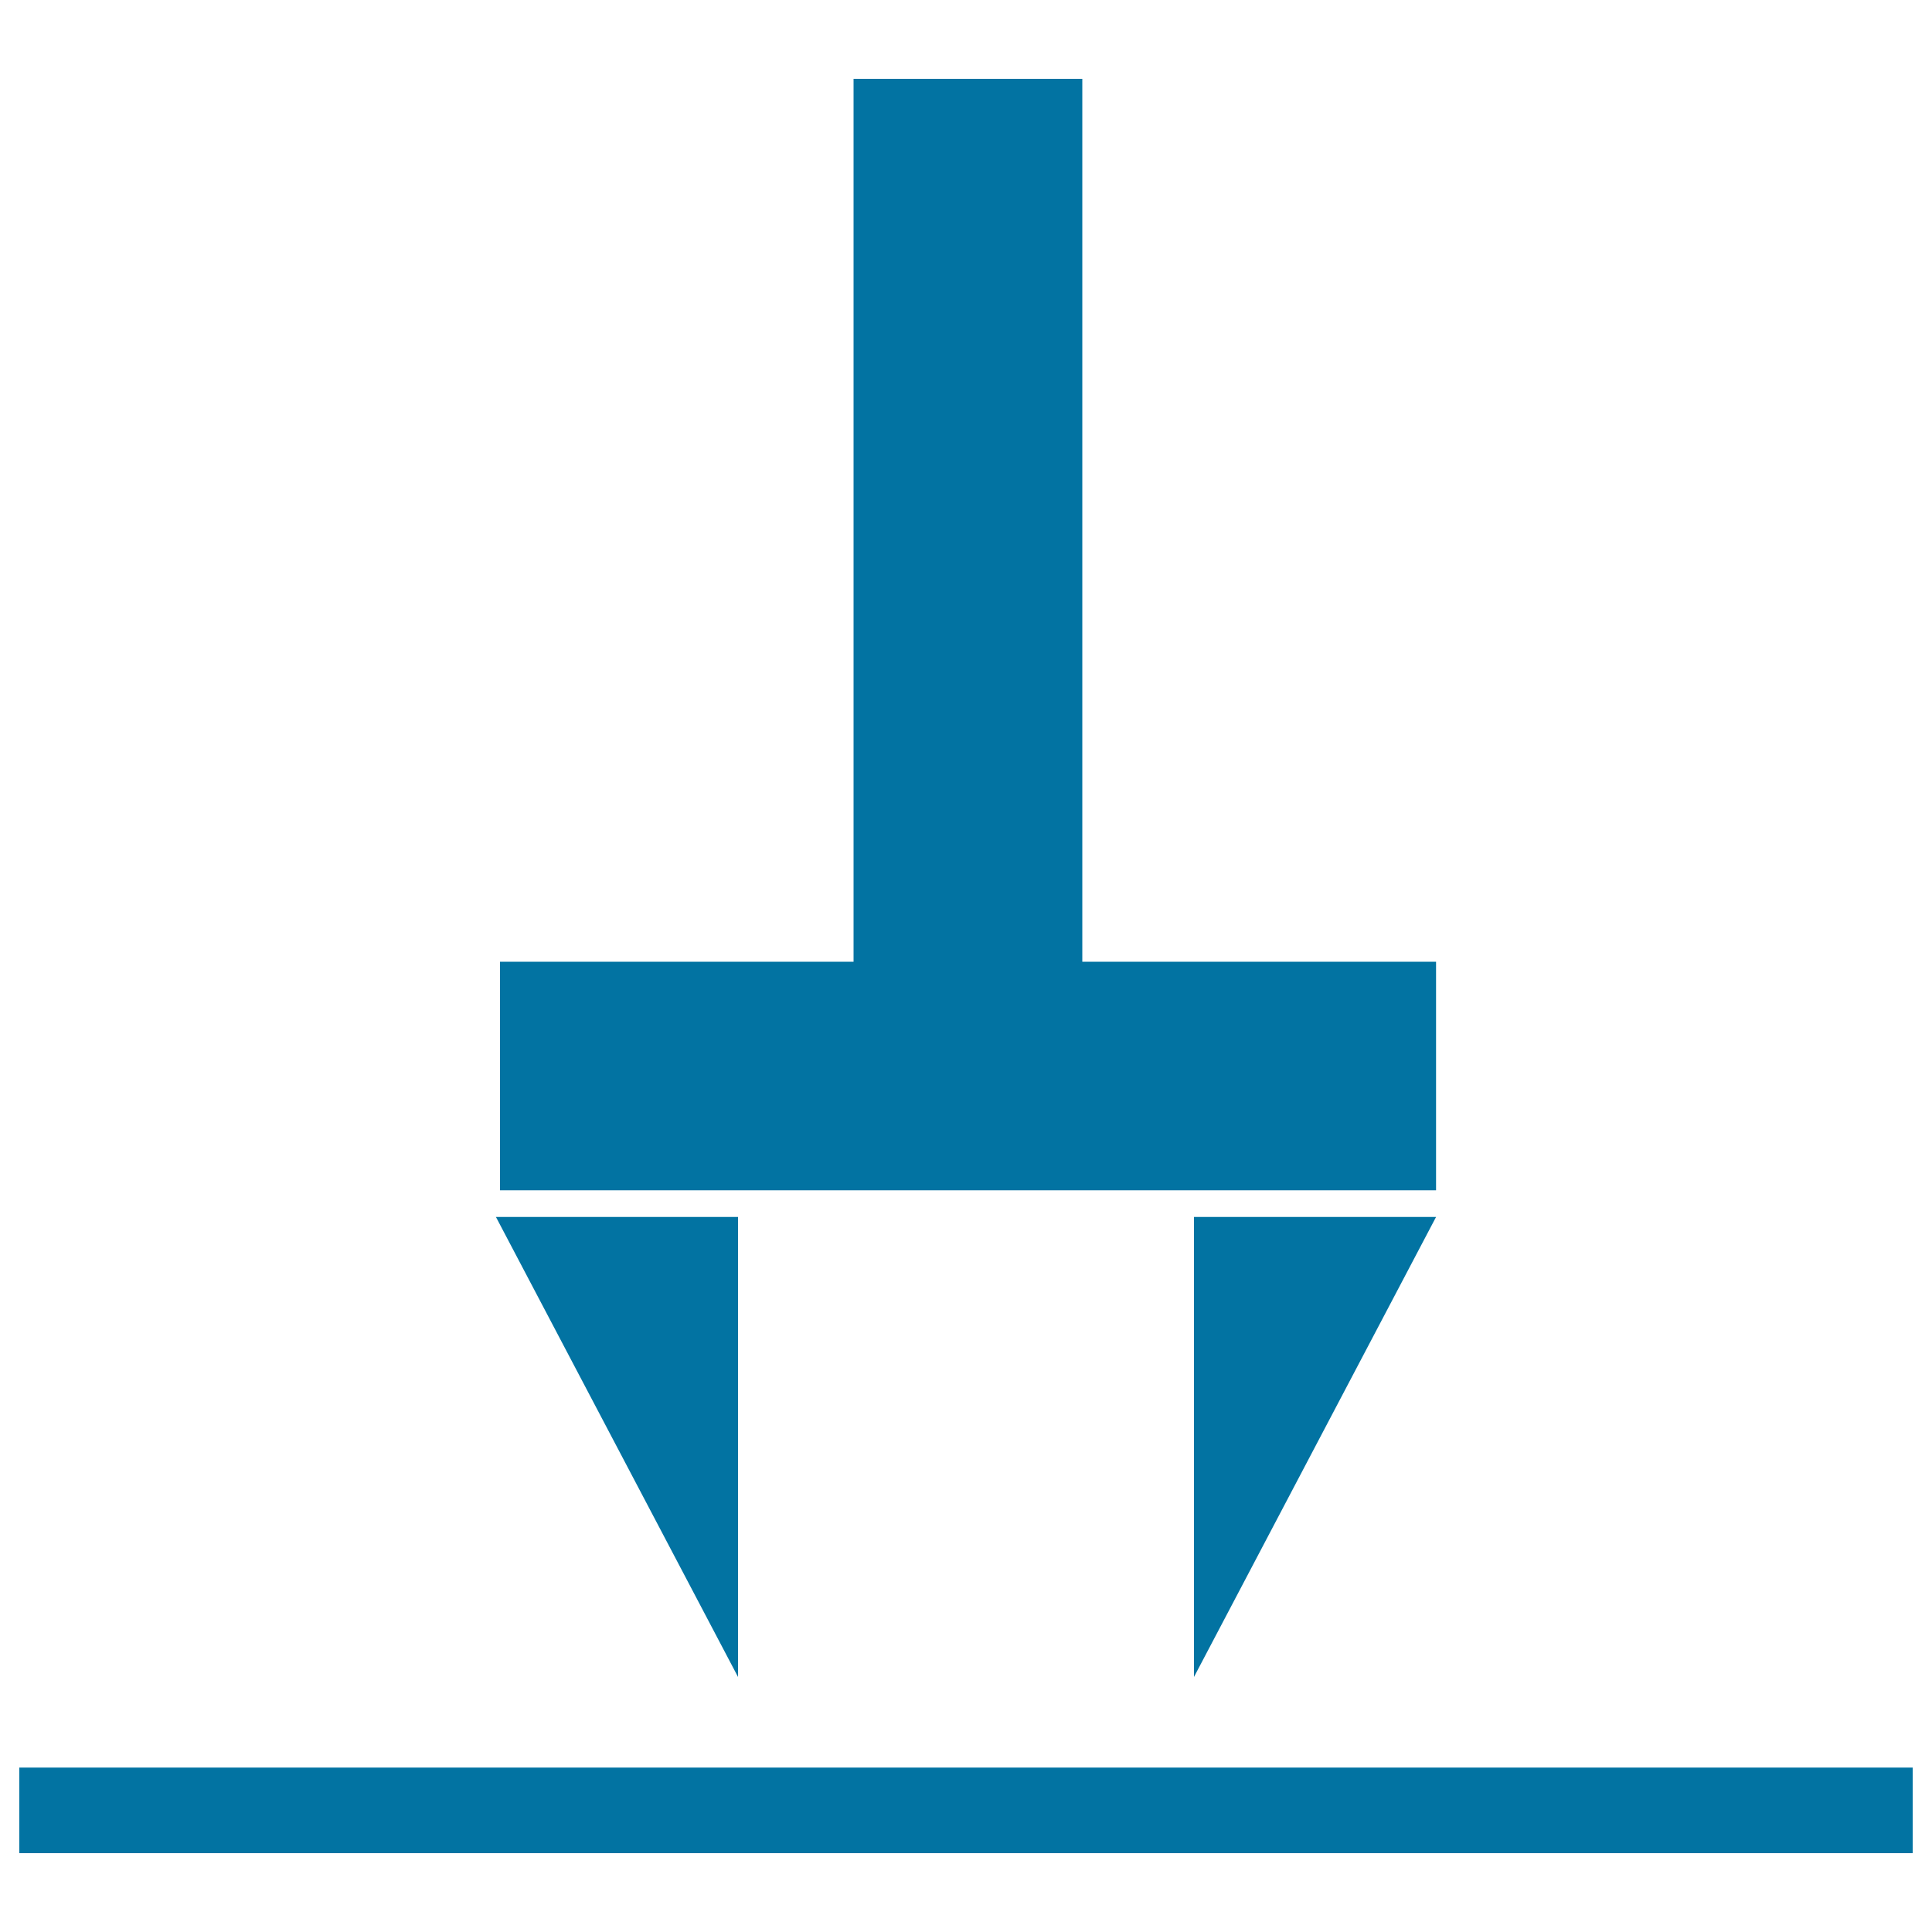
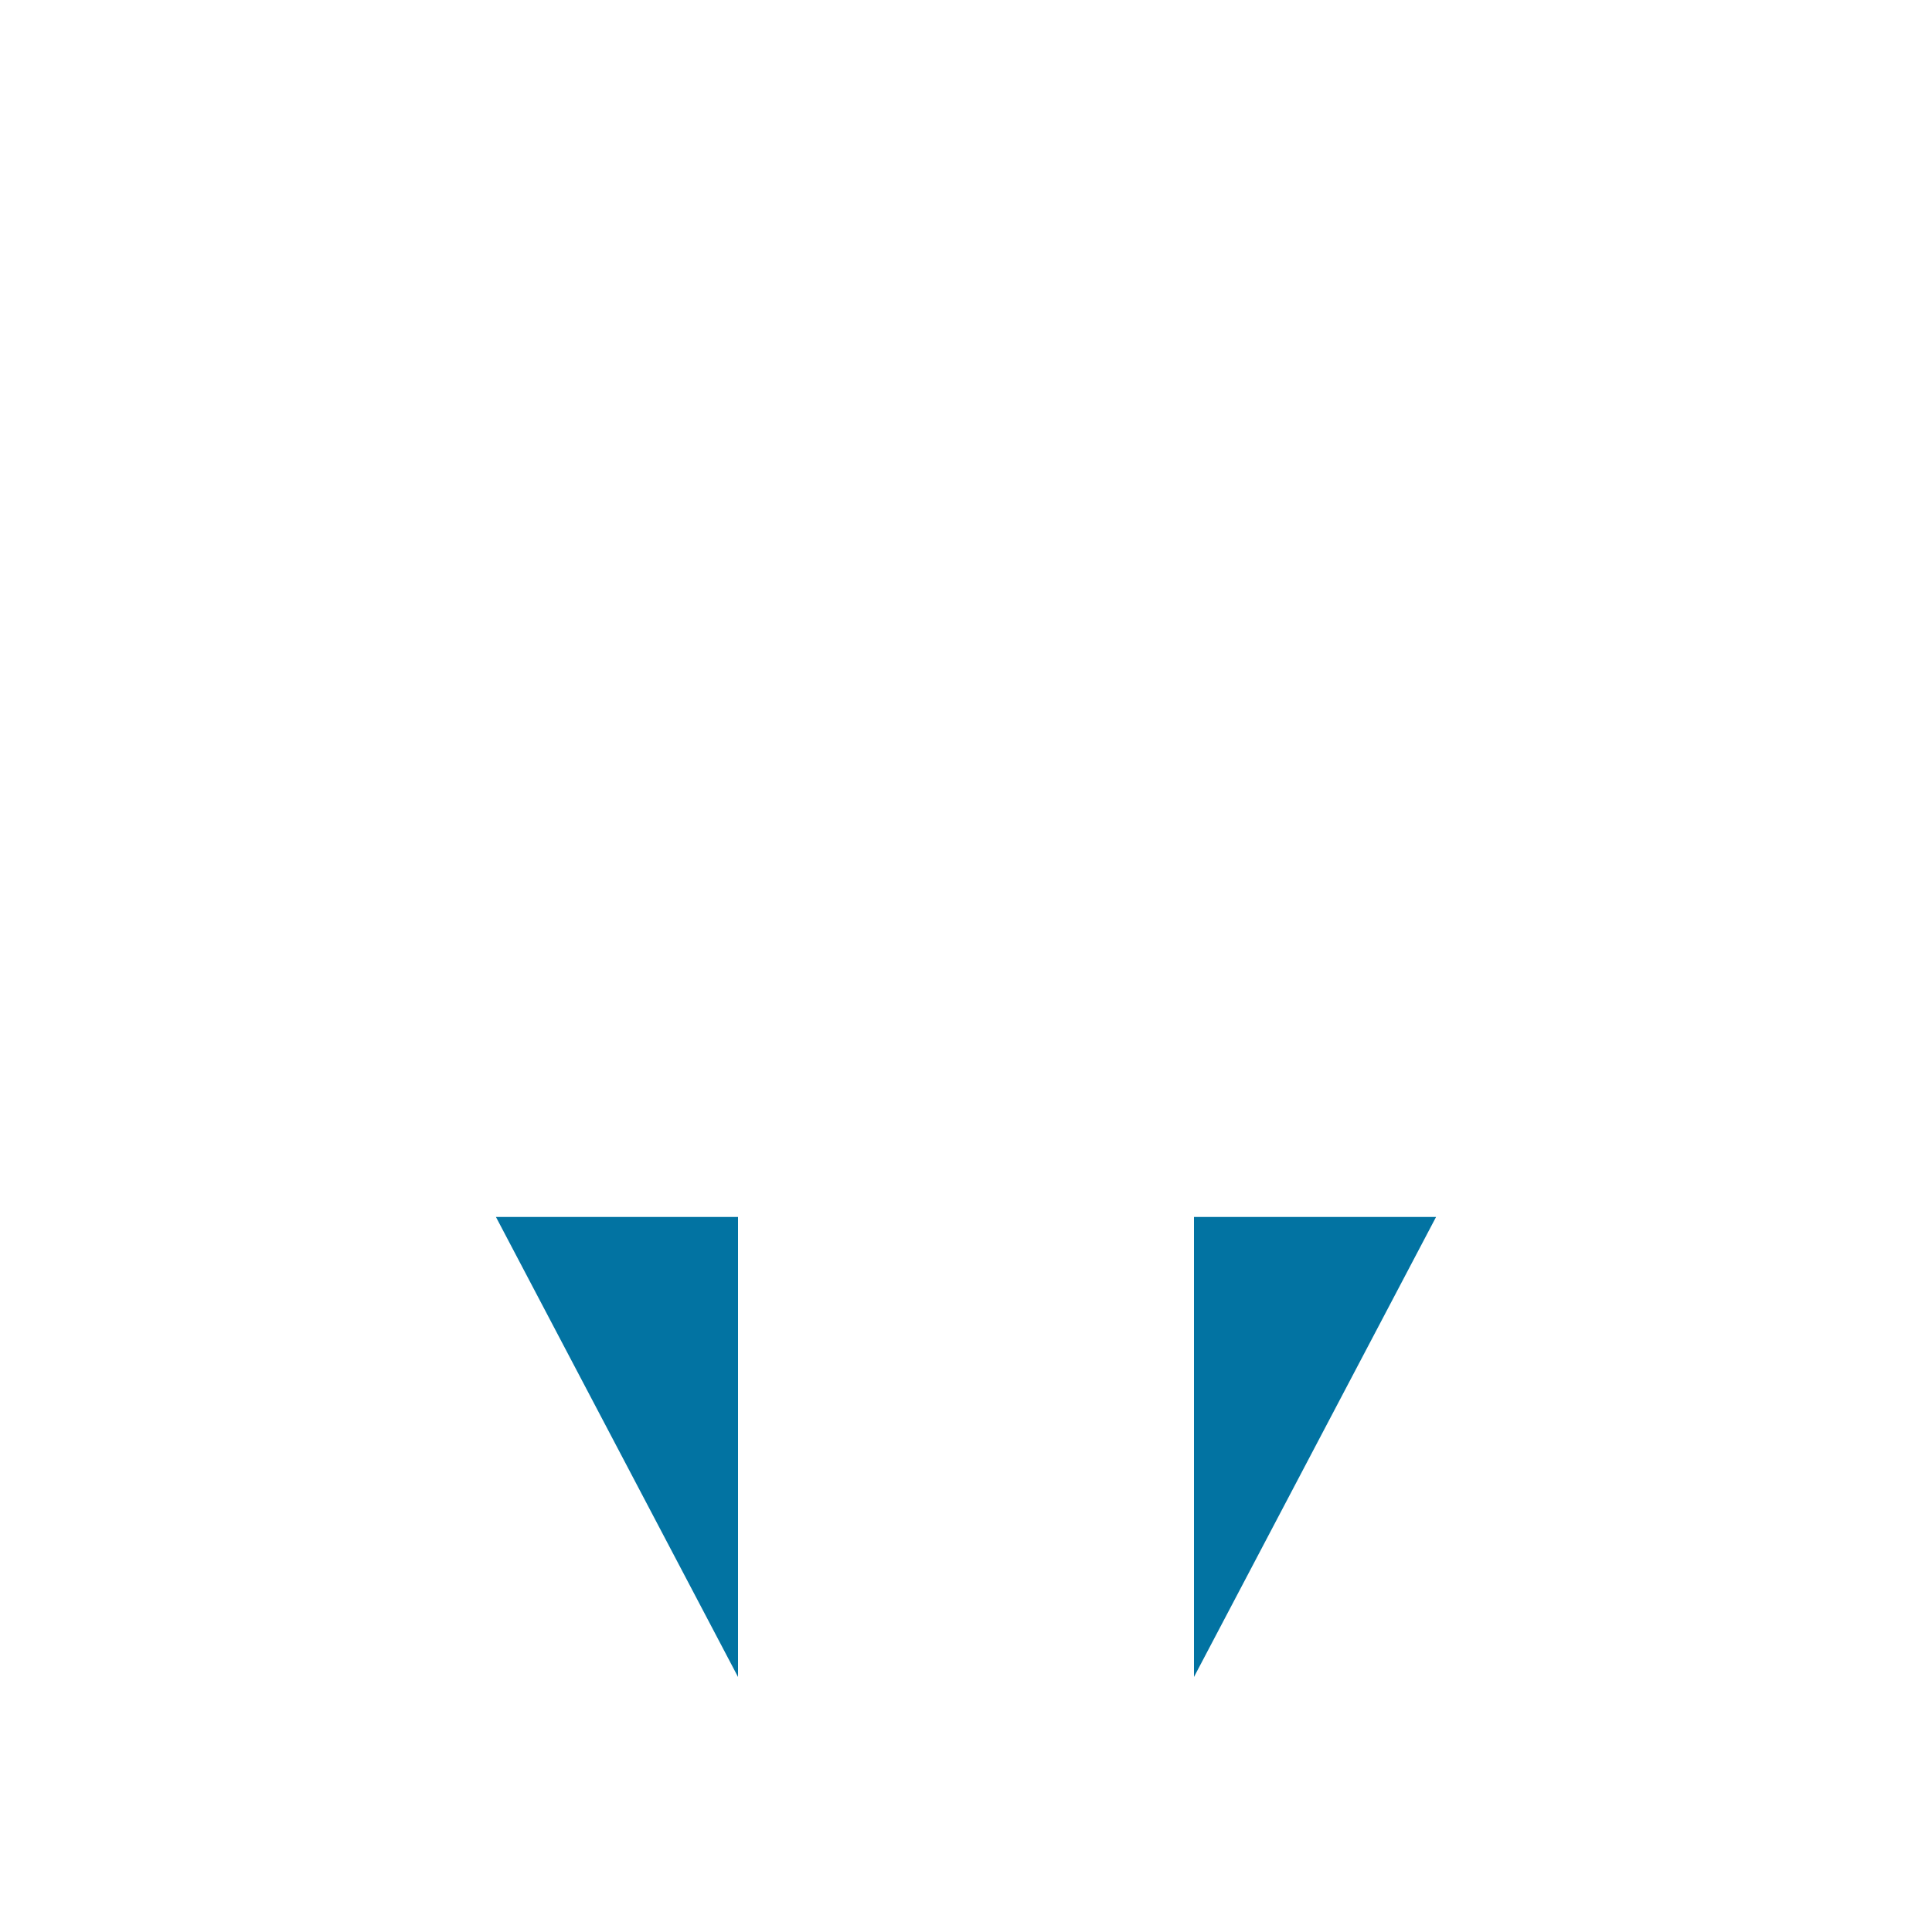
<svg xmlns="http://www.w3.org/2000/svg" viewBox="0 0 1000 1000" style="fill:#0273a2">
  <title>Printing SVG icon</title>
  <g>
    <g>
-       <polygon points="441.8,40.8 441.8,497.8 258.8,497.8 258.8,616.1 743.3,616.1 743.3,497.8 560.2,497.8 560.2,40.8 " />
      <polygon points="382,868 382,629.9 256.7,629.9 " />
      <polygon points="743.3,629.9 618,629.9 618,868 " />
-       <rect x="10" y="914.9" width="980" height="44.3" />
    </g>
  </g>
</svg>